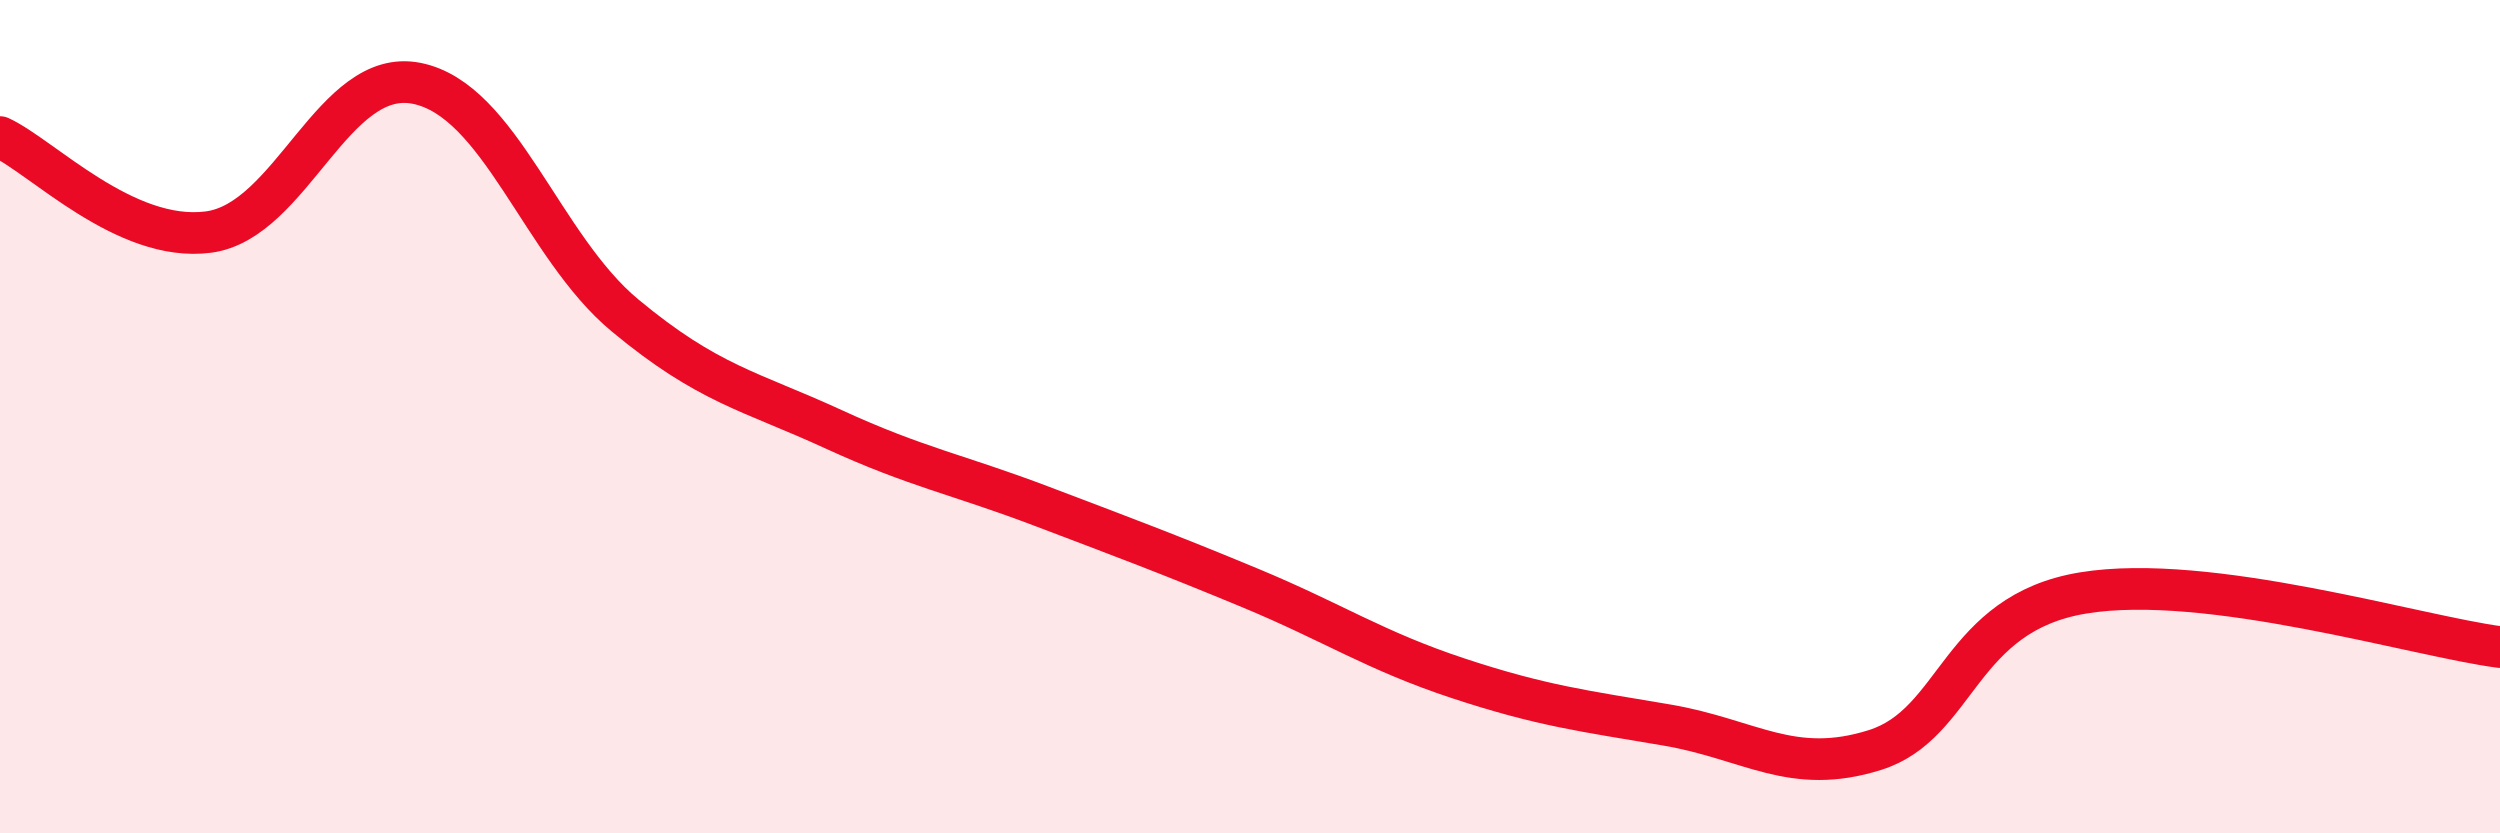
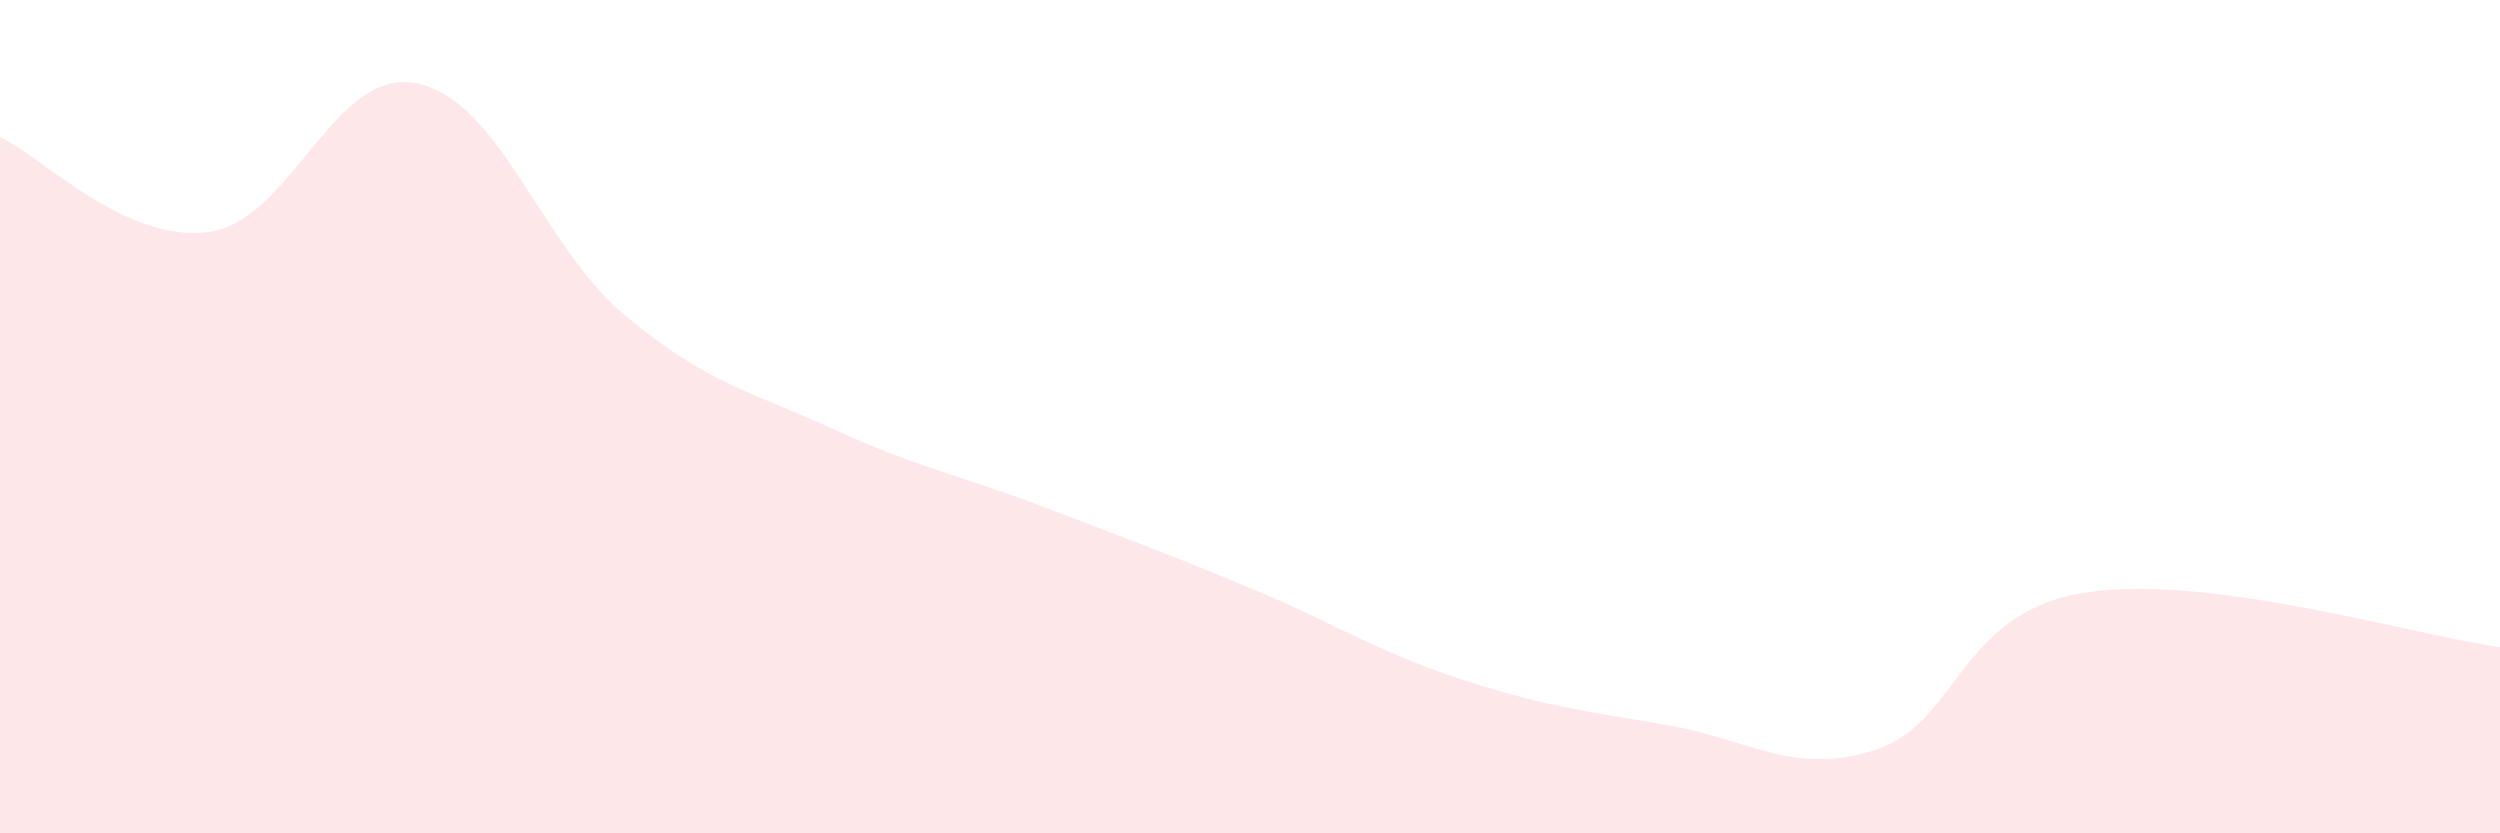
<svg xmlns="http://www.w3.org/2000/svg" width="60" height="20" viewBox="0 0 60 20">
  <path d="M 0,3.29 C 1,3.75 3,5.83 5,5.57 C 7,5.31 8,1.6 10,2 C 12,2.4 13,5.91 15,7.57 C 17,9.23 18,9.38 20,10.3 C 22,11.22 23,11.39 25,12.15 C 27,12.91 28,13.28 30,14.11 C 32,14.94 33,15.62 35,16.28 C 37,16.94 38,17.06 40,17.4 C 42,17.74 43,18.63 45,18 C 47,17.37 47,14.72 50,14.23 C 53,13.74 58,15.27 60,15.53L60 20L0 20Z" fill="#EB0A25" opacity="0.1" stroke-linecap="round" stroke-linejoin="round" />
-   <path d="M 0,3.29 C 1,3.75 3,5.83 5,5.57 C 7,5.31 8,1.6 10,2 C 12,2.4 13,5.91 15,7.57 C 17,9.23 18,9.38 20,10.3 C 22,11.22 23,11.39 25,12.15 C 27,12.91 28,13.28 30,14.11 C 32,14.94 33,15.62 35,16.28 C 37,16.94 38,17.06 40,17.4 C 42,17.74 43,18.63 45,18 C 47,17.37 47,14.72 50,14.23 C 53,13.74 58,15.27 60,15.53" stroke="#EB0A25" stroke-width="1" fill="none" stroke-linecap="round" stroke-linejoin="round" />
</svg>